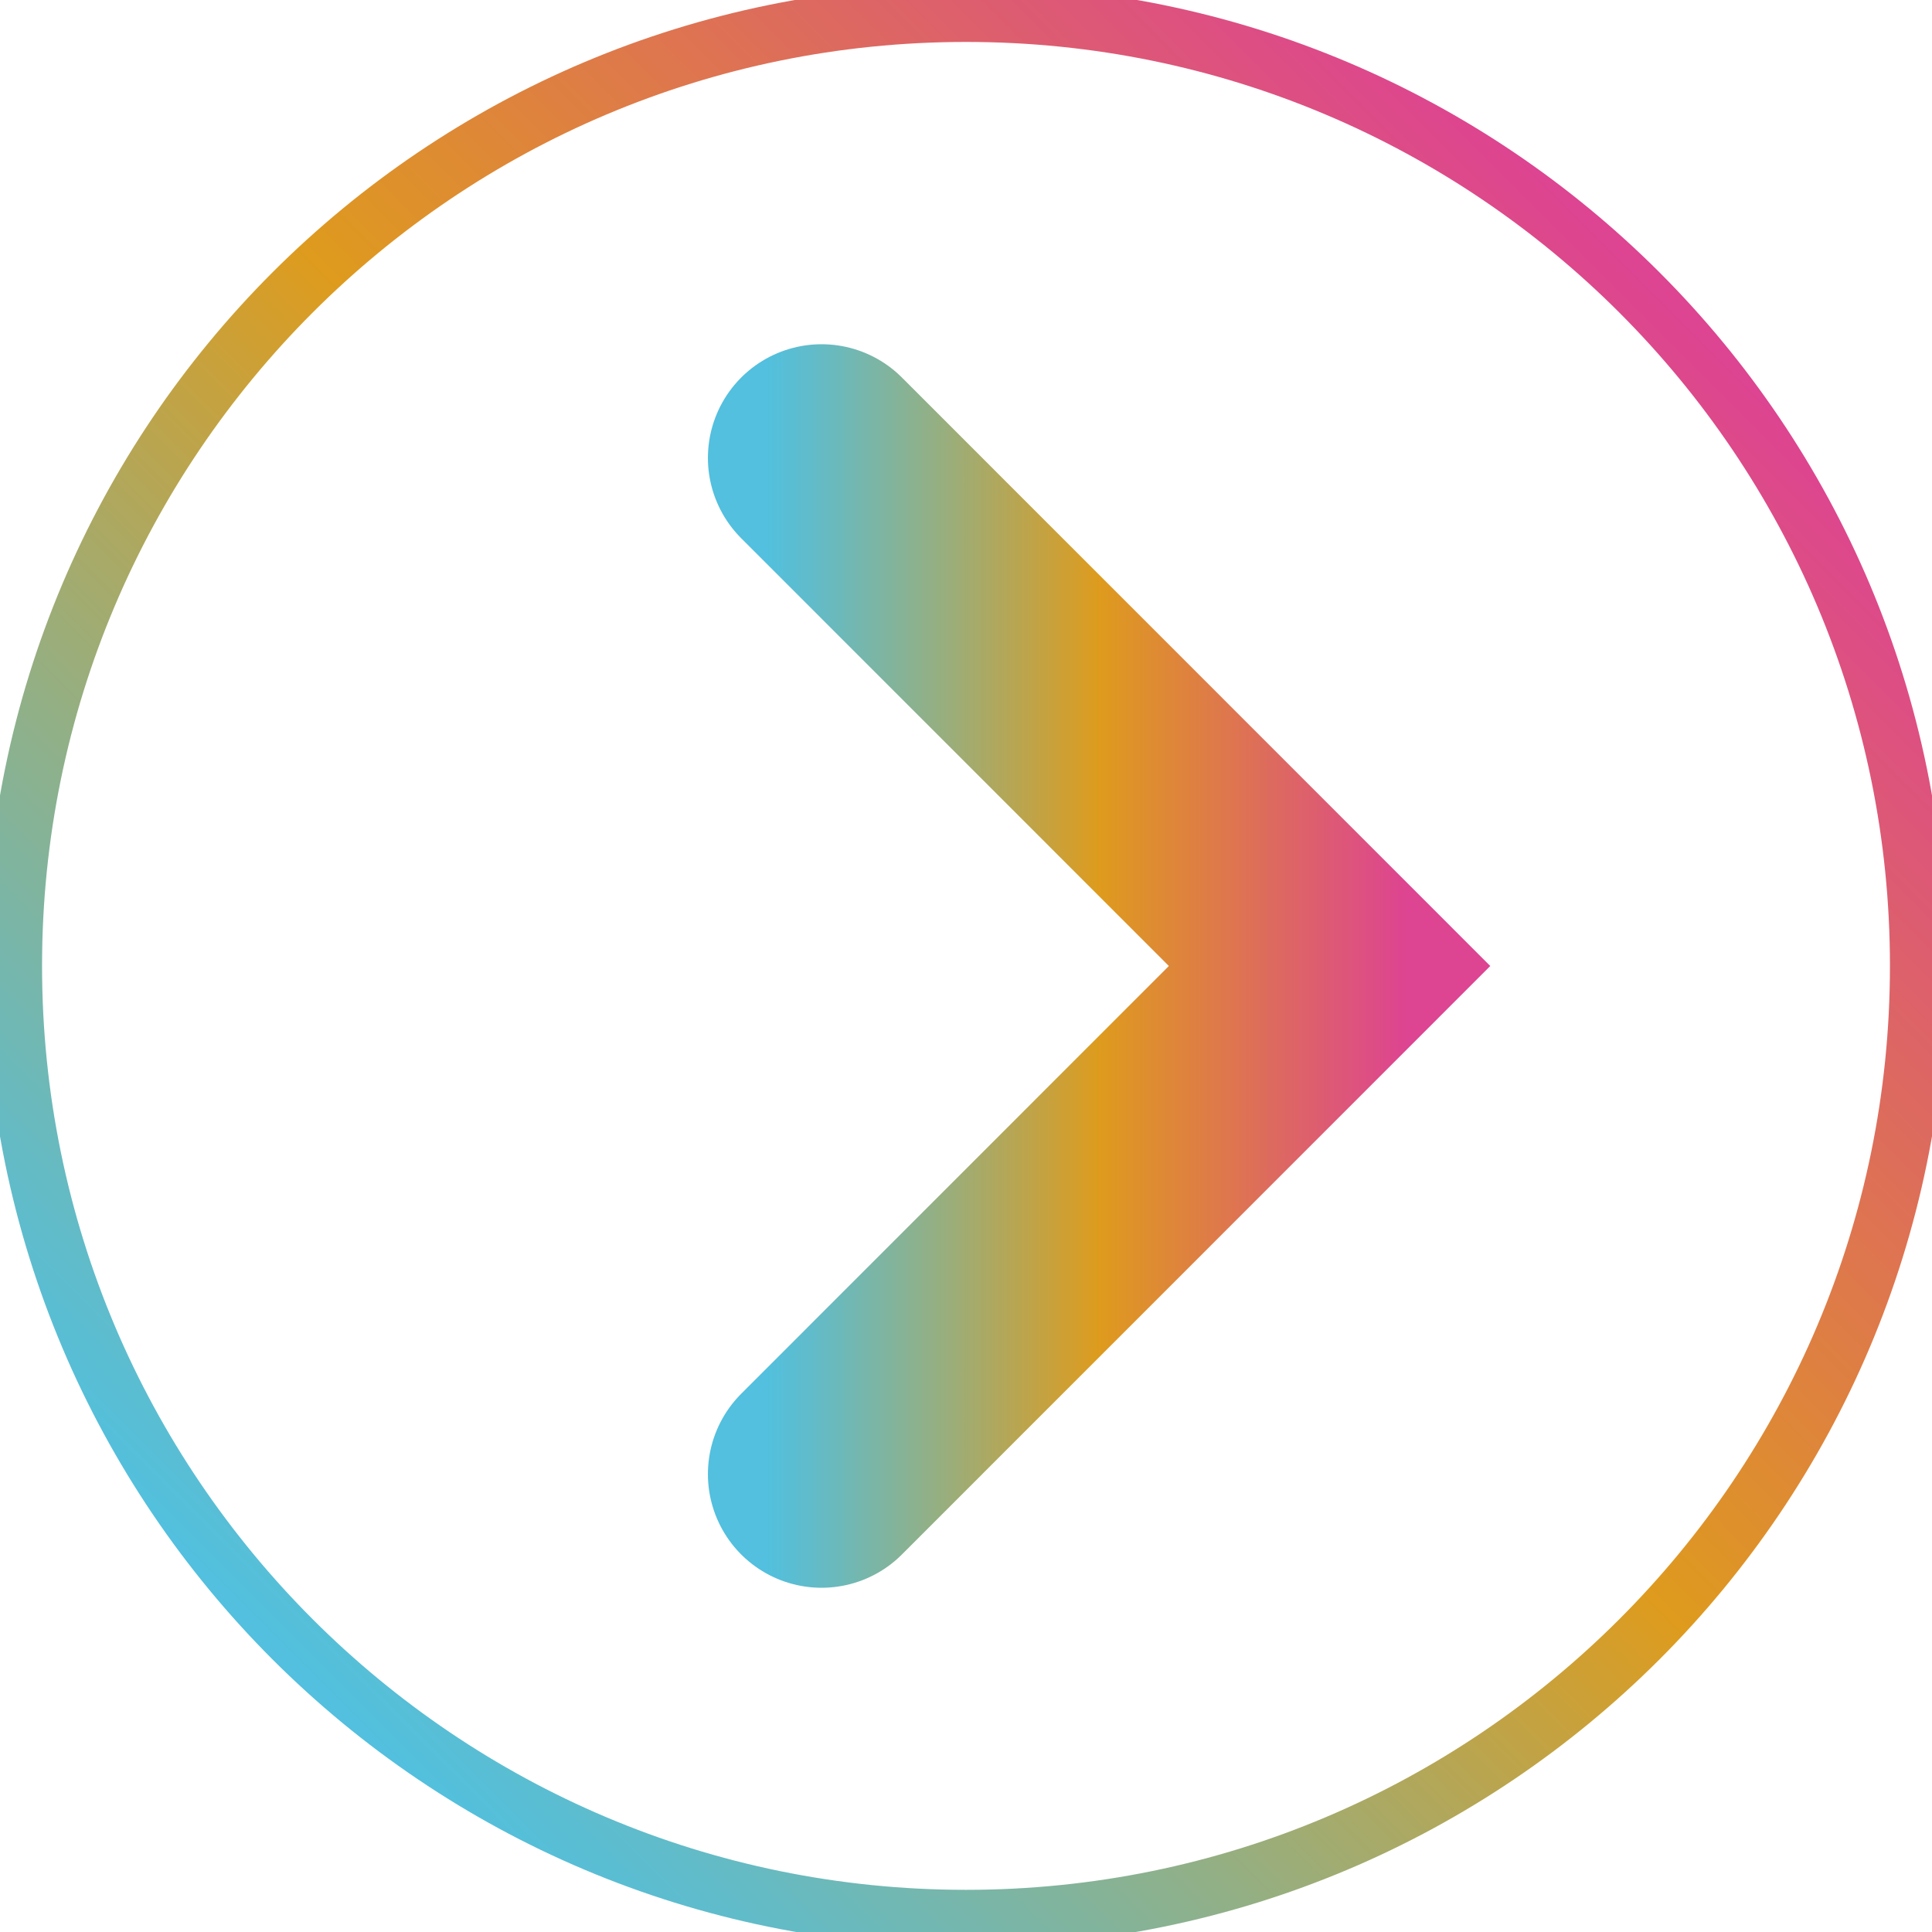
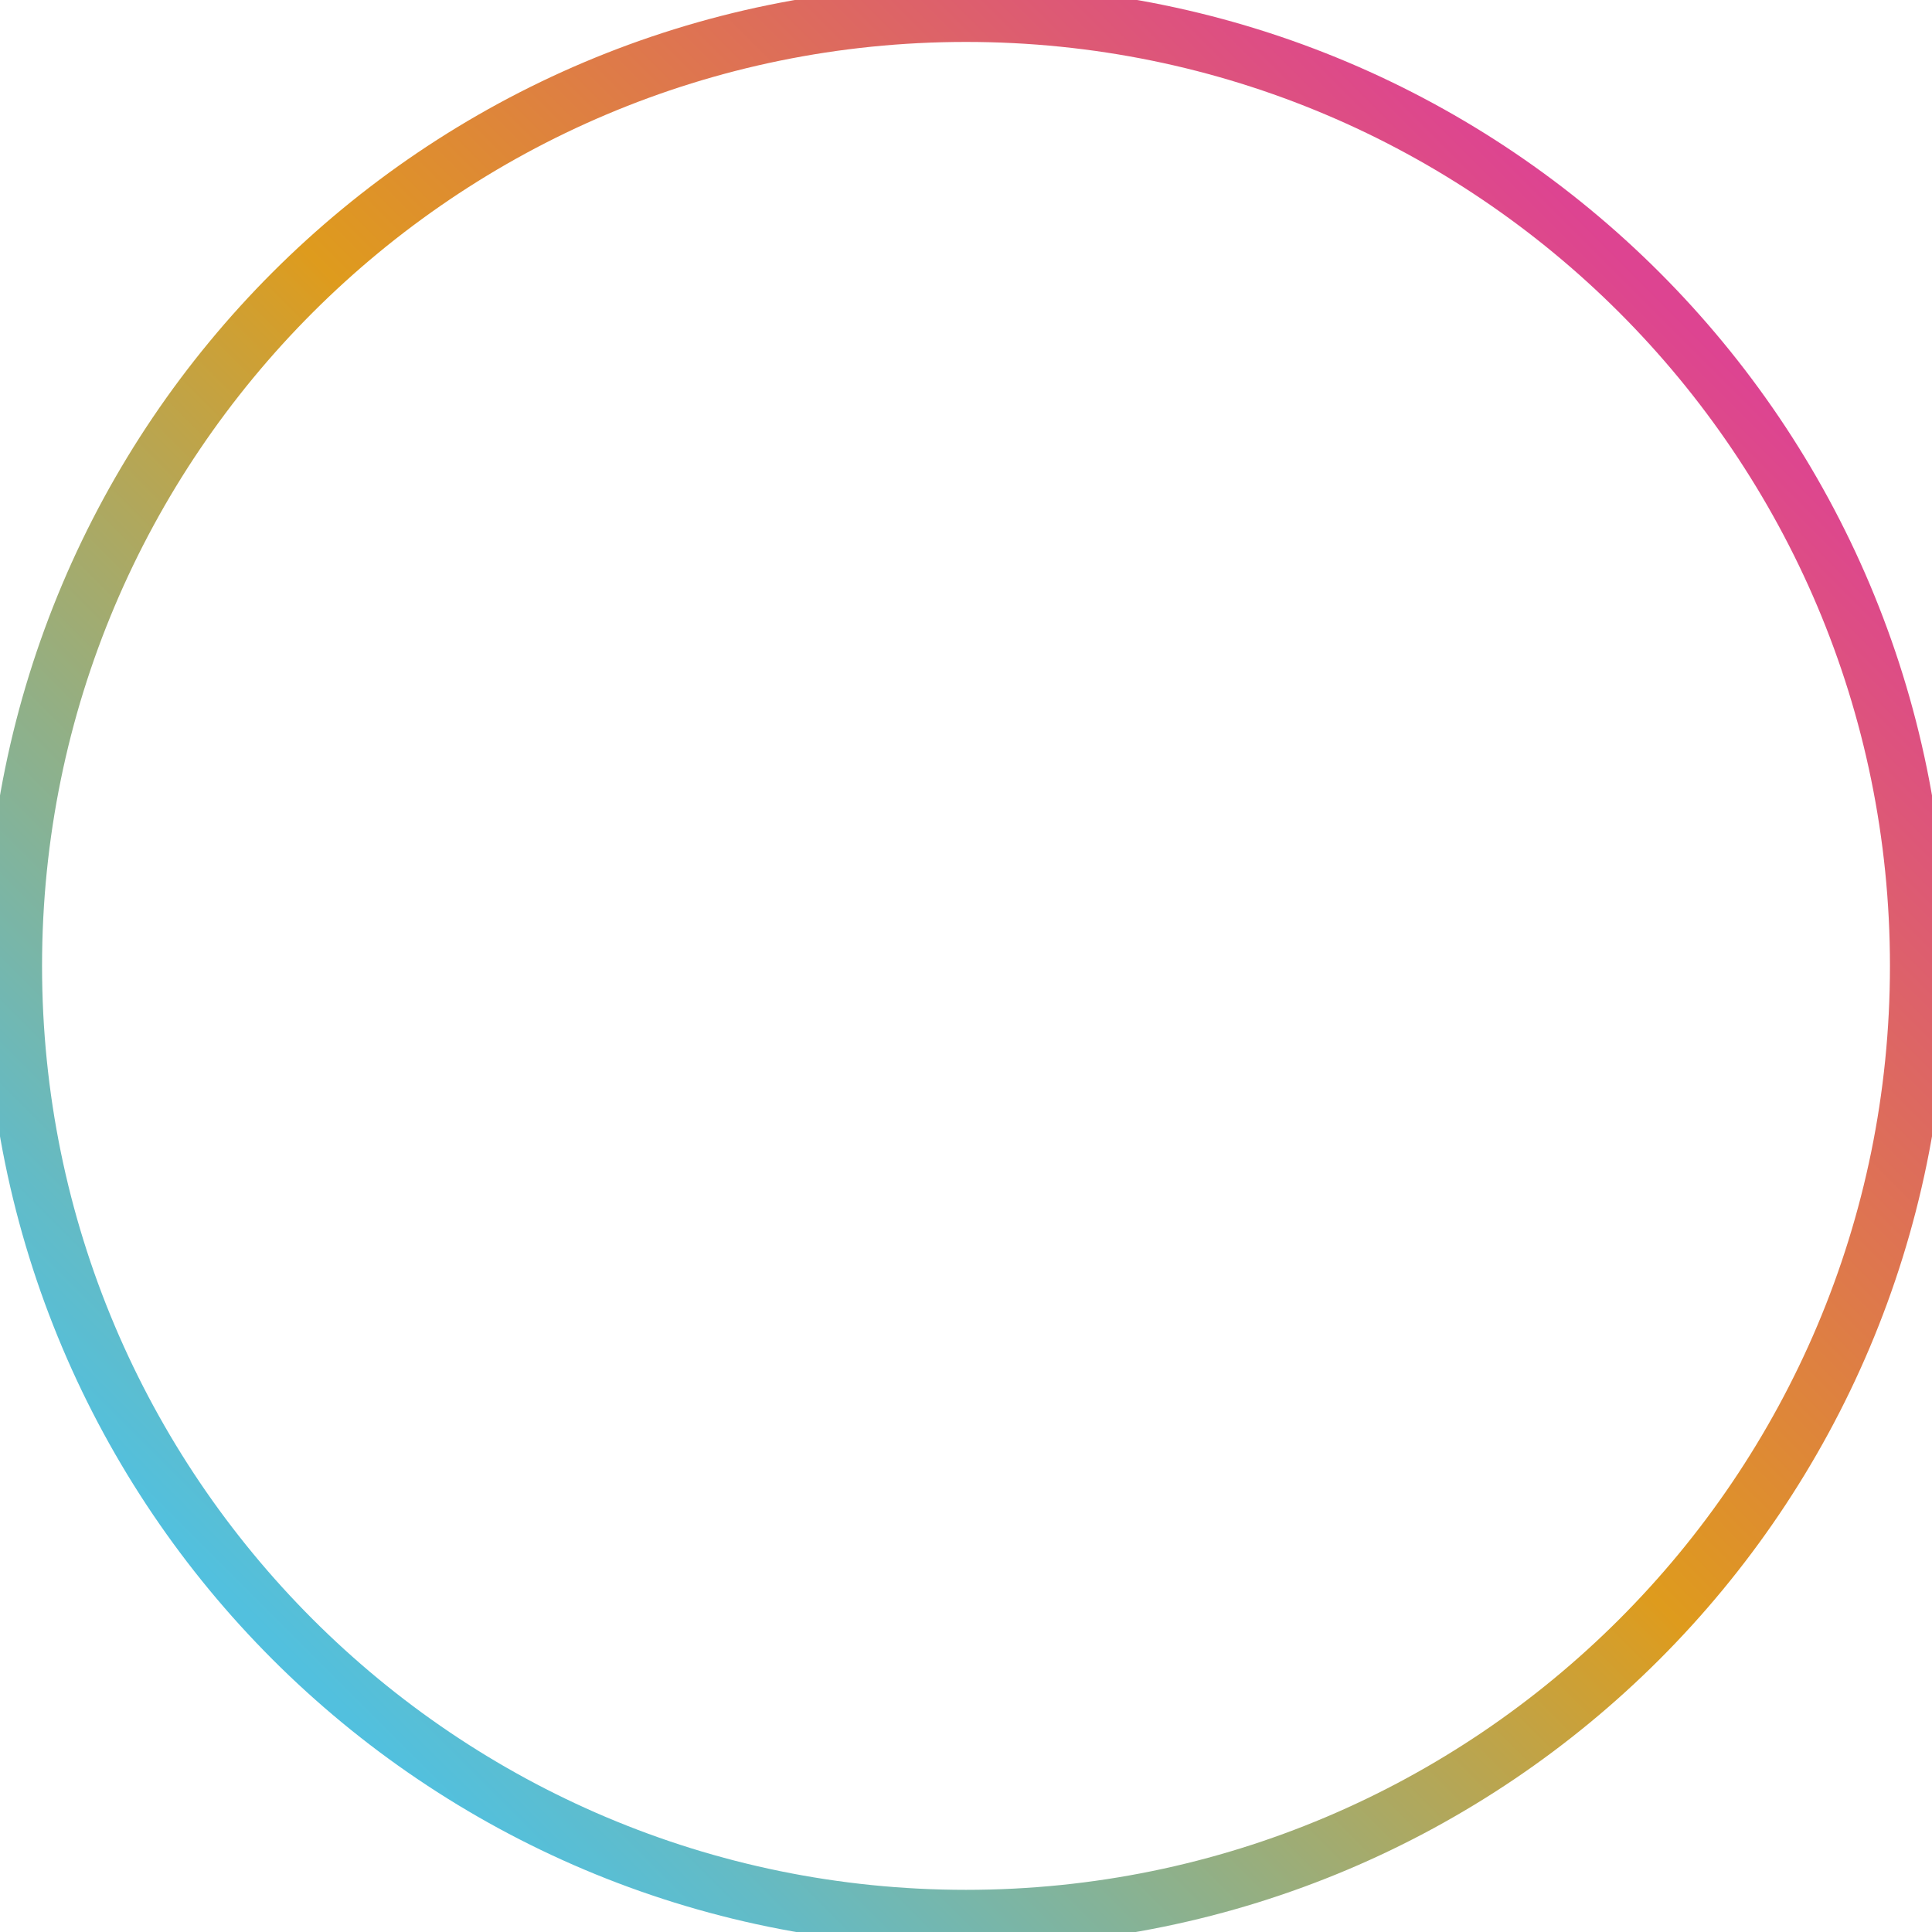
<svg xmlns="http://www.w3.org/2000/svg" width="17" height="17" viewBox="0 0 17 17" fill="none">
  <g clip-path="url(#clip0_239_162)">
    <path d="M8.5 16.879C13.128 16.879 16.88 13.127 16.88 8.499C16.88 3.871 13.128 0.119 8.5 0.119C3.872 0.119 0.12 3.871 0.12 8.499C0.12 13.127 3.872 16.879 8.5 16.879Z" stroke="url(#paint0_linear_239_162)" stroke-width="0.5" stroke-miterlimit="10" />
-     <path d="M7.229 4.029L11.699 8.5L7.229 12.971" stroke="url(#paint1_linear_239_162)" stroke-width="2" stroke-miterlimit="10" stroke-linecap="round" />
  </g>
  <defs>
    <linearGradient id="paint0_linear_239_162" x1="2.49" y1="14.51" x2="14.511" y2="2.489" gradientUnits="userSpaceOnUse">
      <stop stop-color="#52C0DE" />
      <stop offset="0.08" stop-color="#63BBC6" />
      <stop offset="0.25" stop-color="#90B088" />
      <stop offset="0.5" stop-color="#D89D26" />
      <stop offset="0.52" stop-color="#DE9B1D" />
      <stop offset="1" stop-color="#DD4491" />
    </linearGradient>
    <linearGradient id="paint1_linear_239_162" x1="6.748" y1="8.5" x2="12.378" y2="8.5" gradientUnits="userSpaceOnUse">
      <stop stop-color="#52C0DE" />
      <stop offset="0.08" stop-color="#63BBC6" />
      <stop offset="0.25" stop-color="#90B088" />
      <stop offset="0.5" stop-color="#D89D26" />
      <stop offset="0.52" stop-color="#DE9B1D" />
      <stop offset="1" stop-color="#DD4491" />
    </linearGradient>
    <clipPath id="clip0_239_162">
      <rect width="17" height="17" fill="white" />
    </clipPath>
  </defs>
</svg>